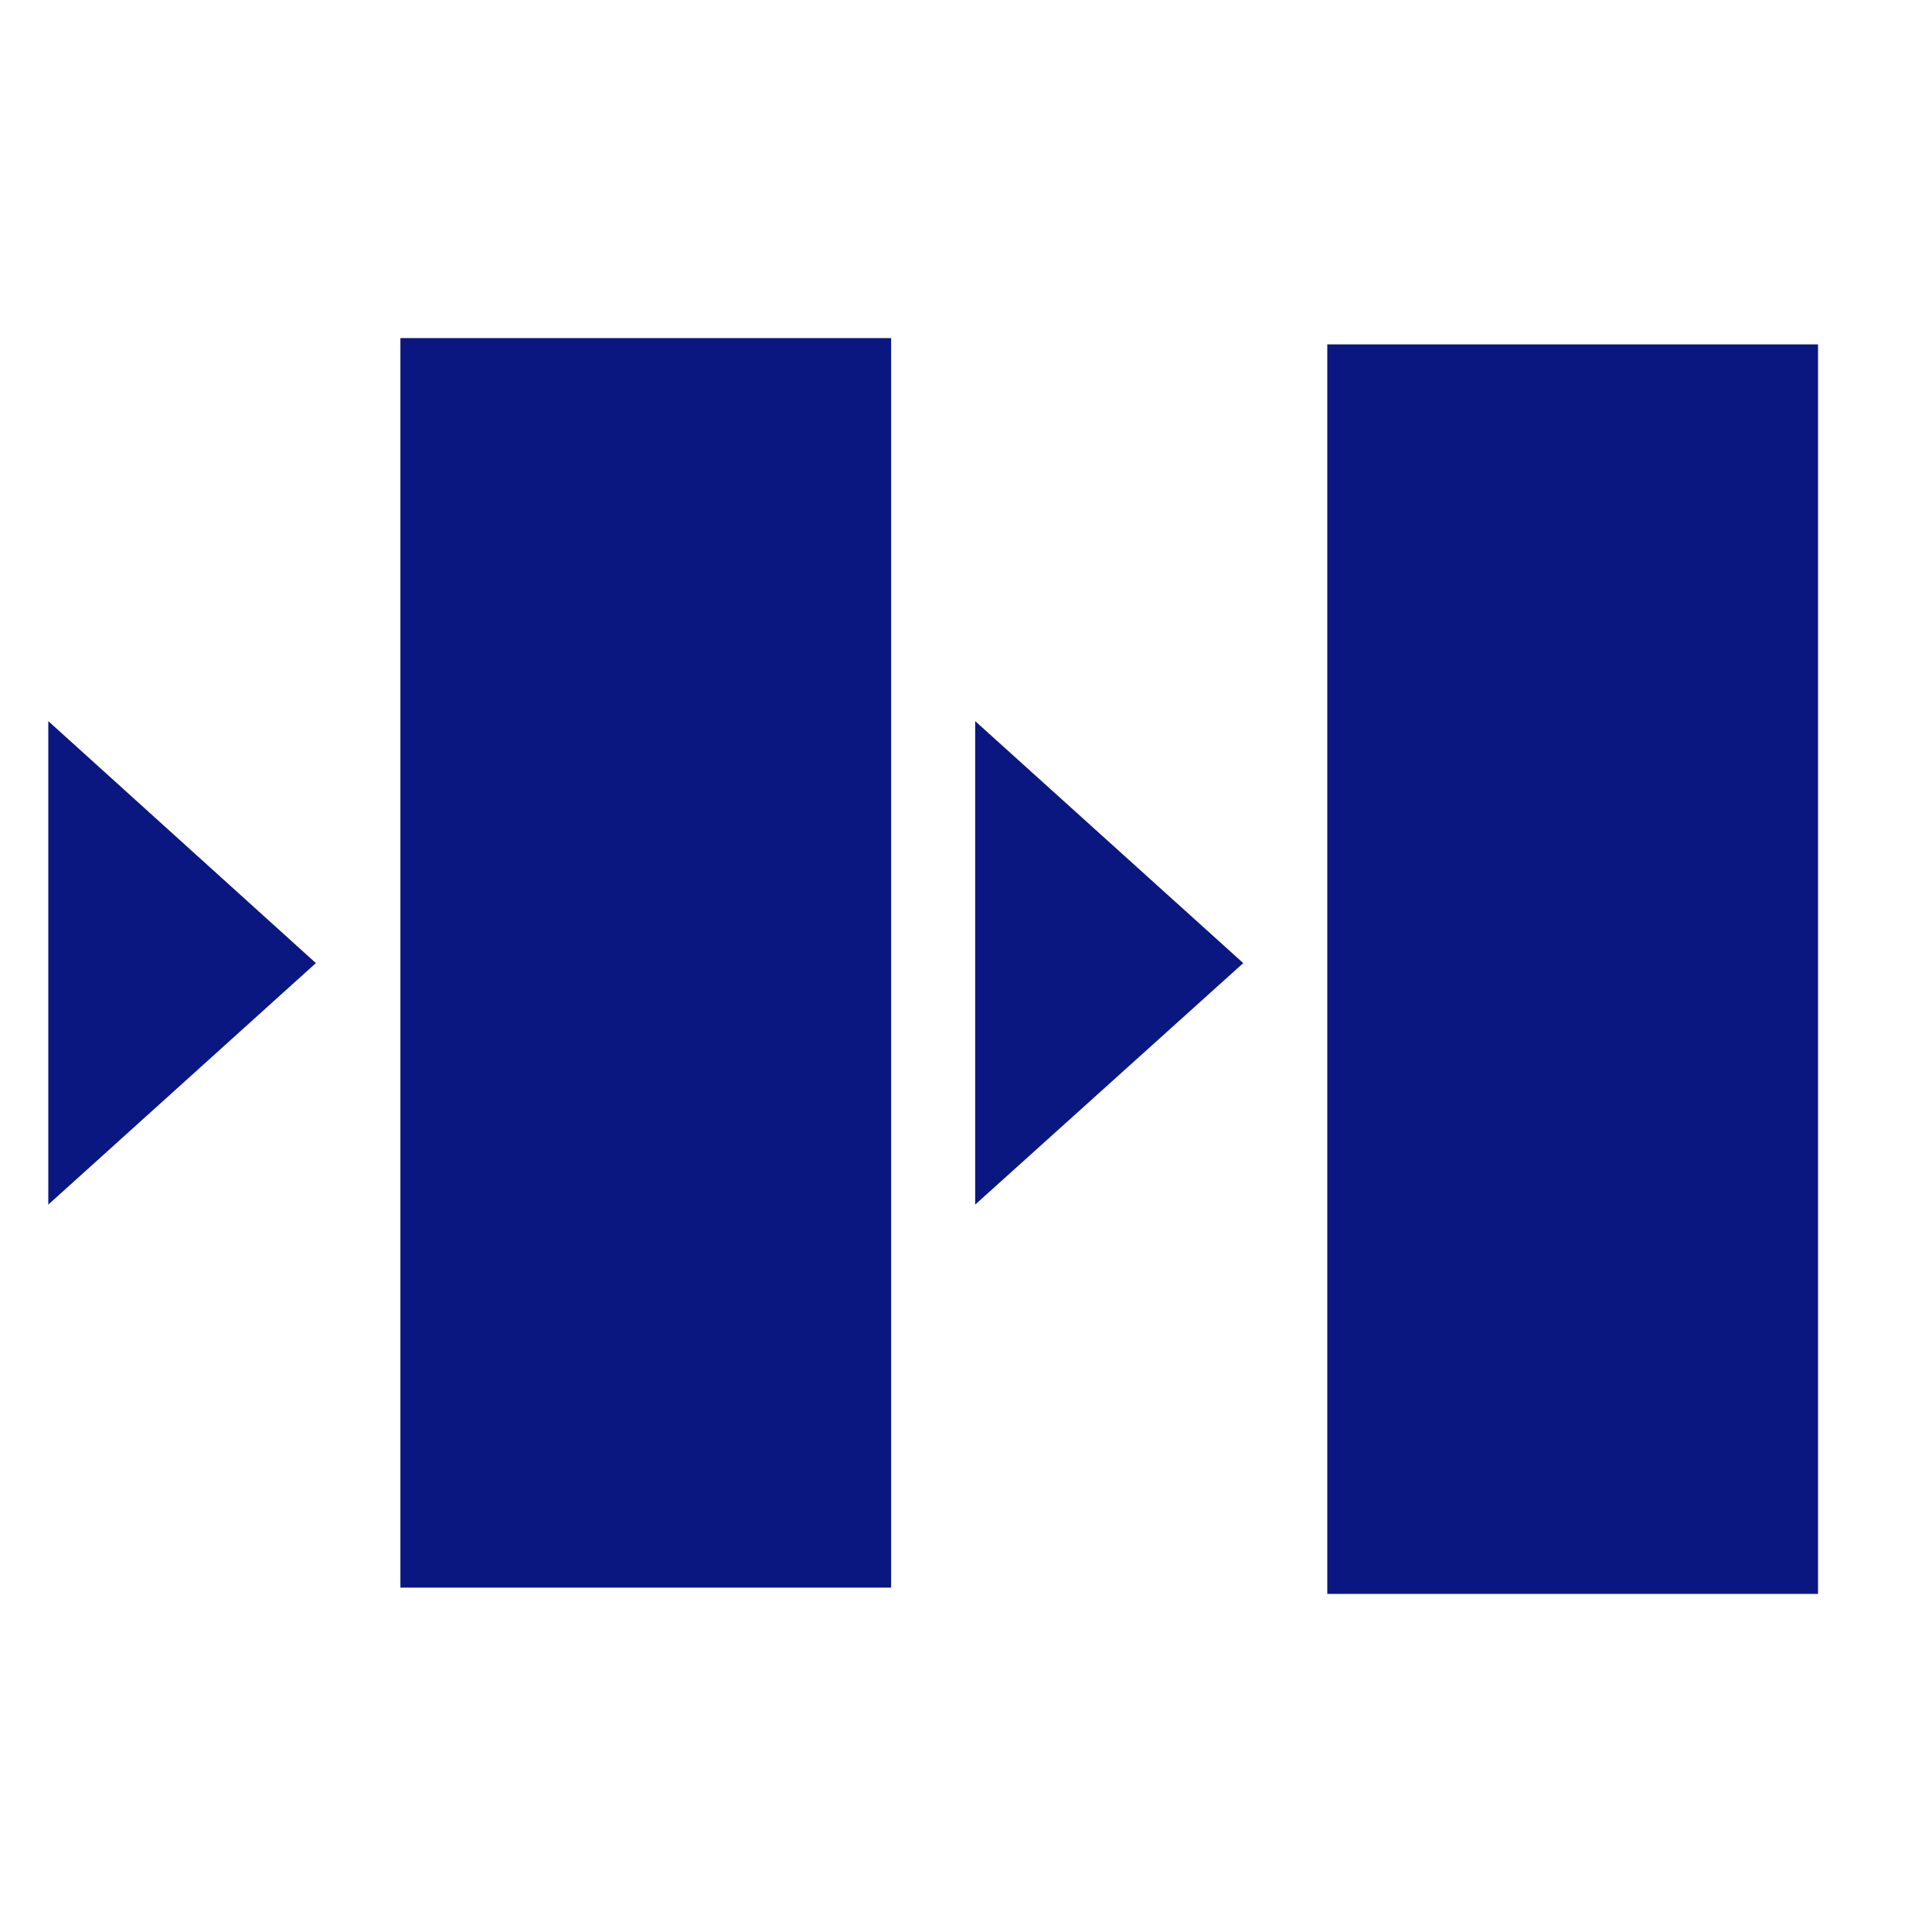
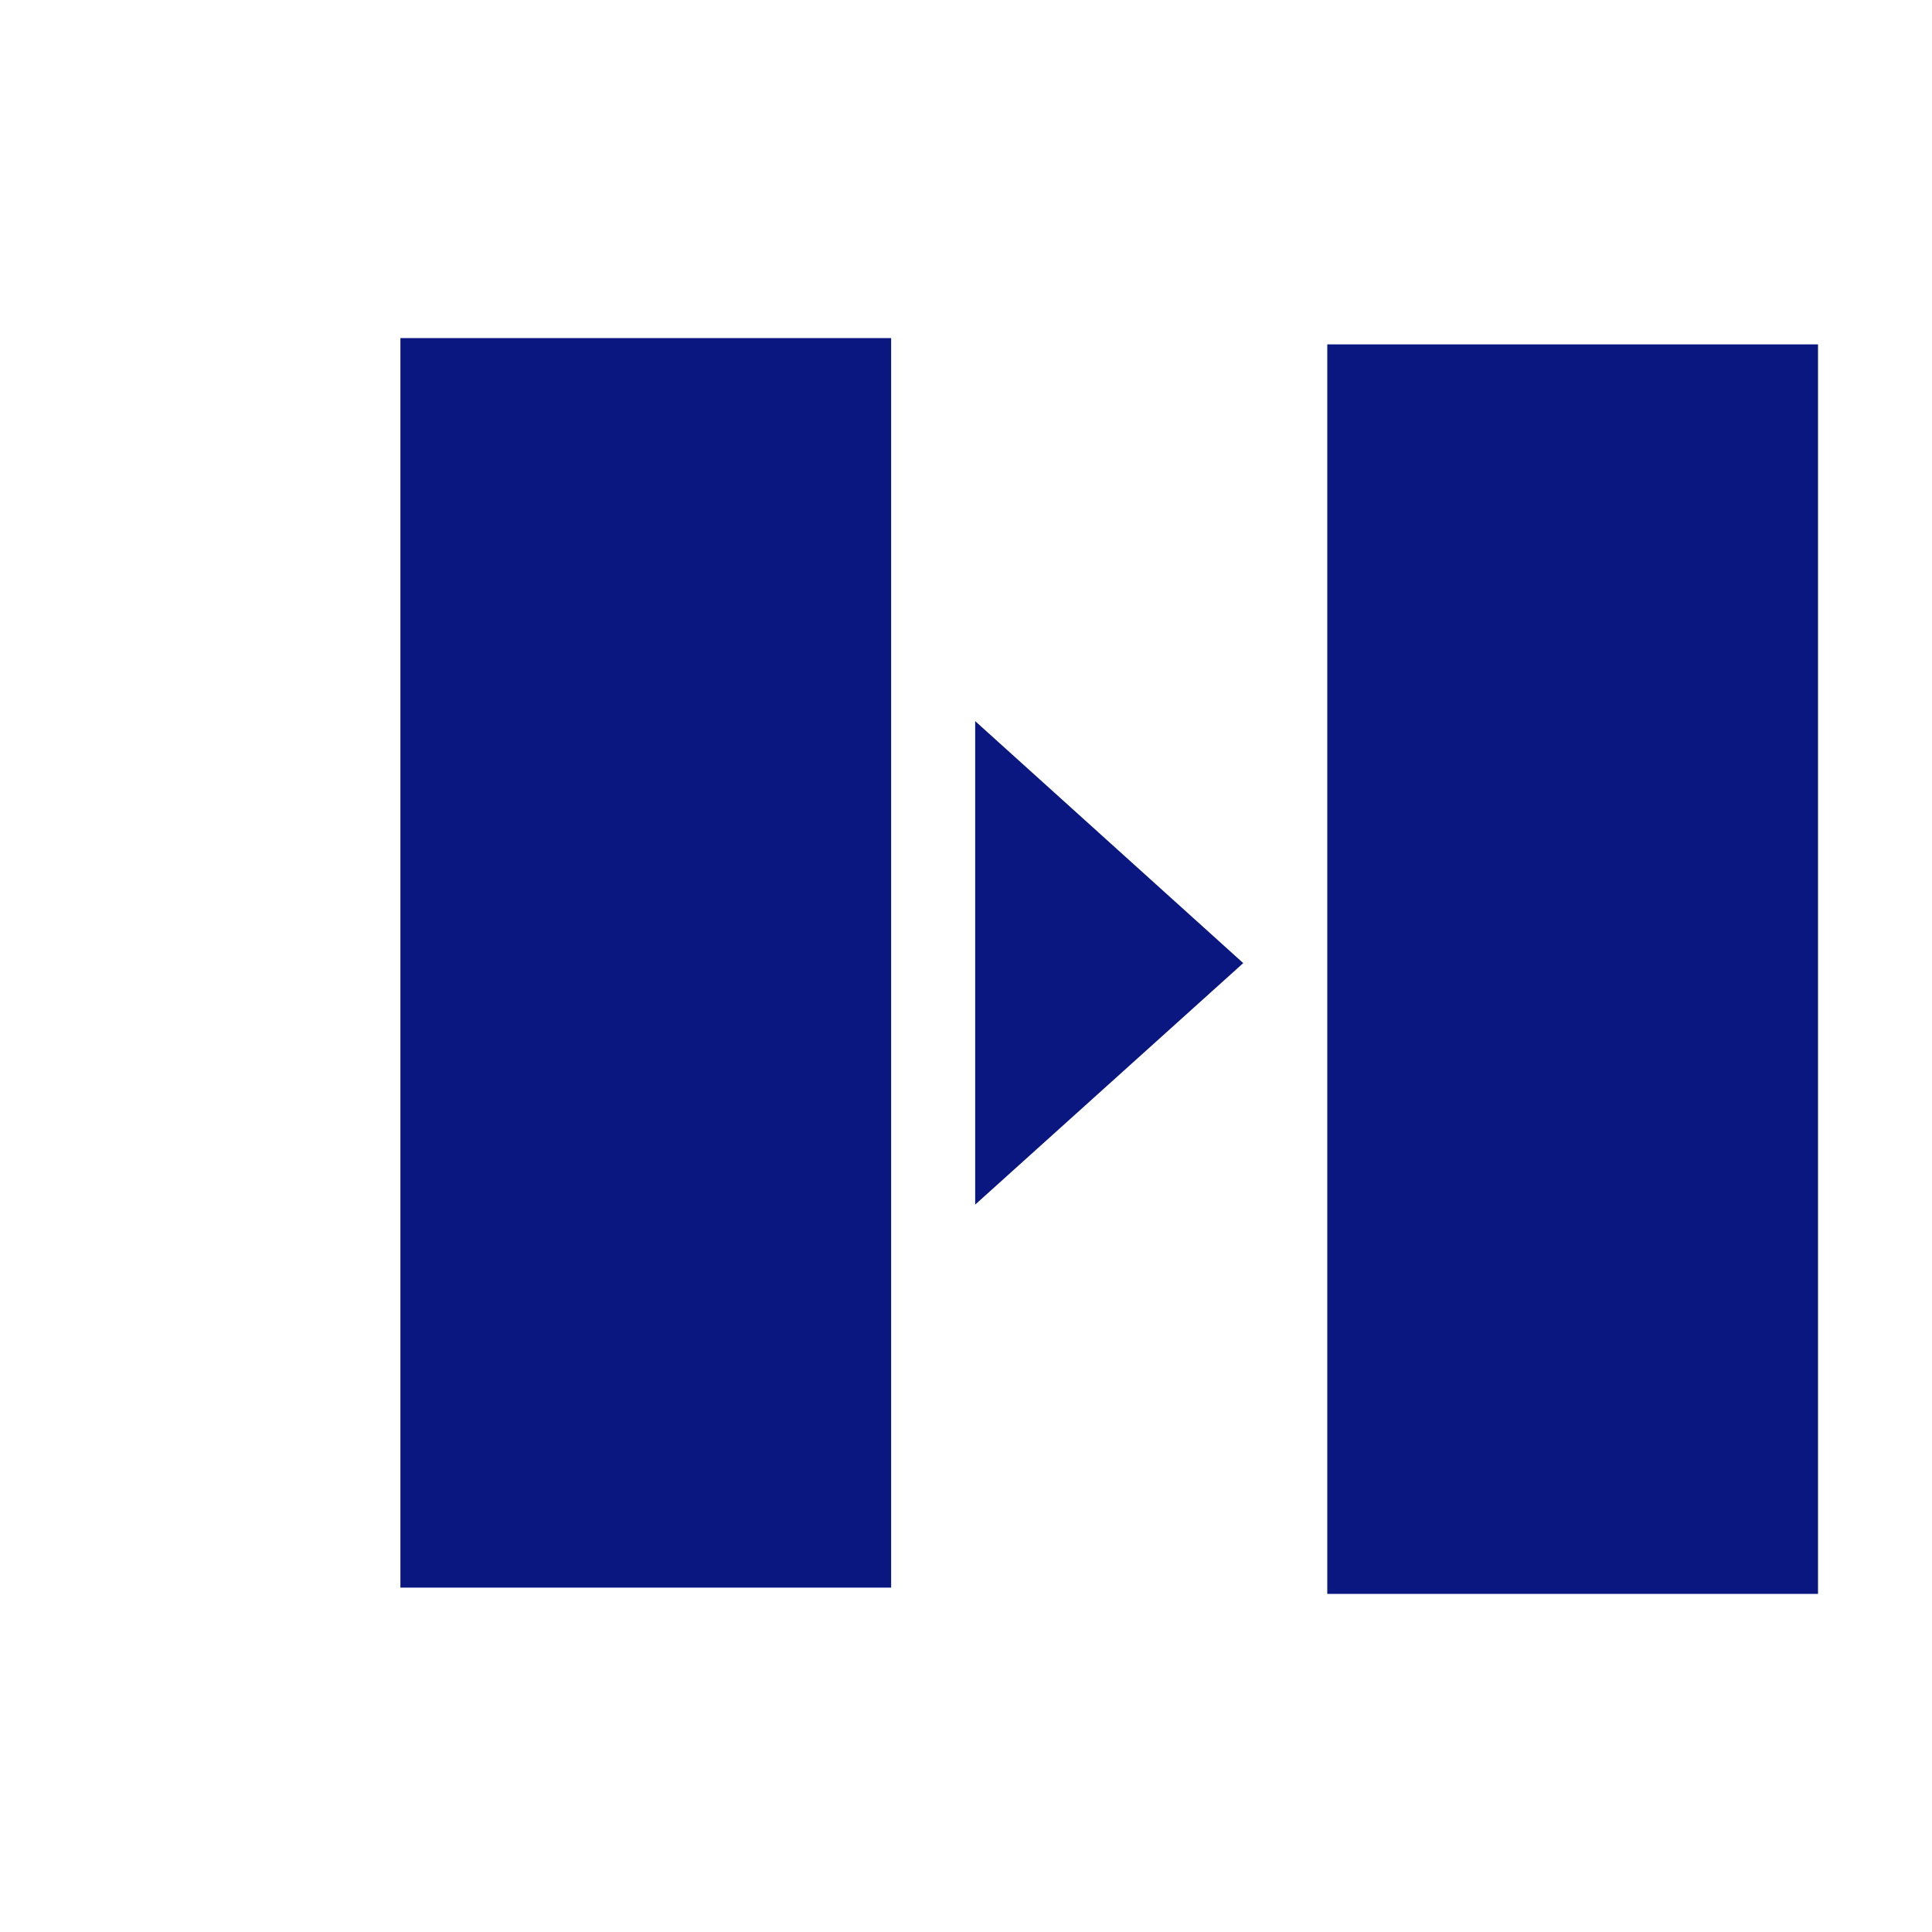
<svg xmlns="http://www.w3.org/2000/svg" id="_レイヤー_2" data-name="レイヤー 2" viewBox="0 0 40 40">
  <defs>
    <style>
      .cls-1 {
        fill: none;
      }

      .cls-2 {
        fill: #0a1781;
      }
    </style>
  </defs>
  <g id="_レイヤー_1-2" data-name="レイヤー 1">
    <g>
      <rect class="cls-1" width="40" height="40" />
      <g>
        <rect class="cls-2" x="8.29" y="7" width="10.16" height="25.87" />
        <rect class="cls-2" x="27.48" y="7.13" width="10.16" height="25.87" />
        <polygon class="cls-2" points="25.74 19.94 20.19 14.93 20.19 24.94 25.74 19.94" />
-         <polygon class="cls-2" points="6.54 19.94 1 14.93 1 24.94 6.54 19.94" />
      </g>
    </g>
  </g>
</svg>